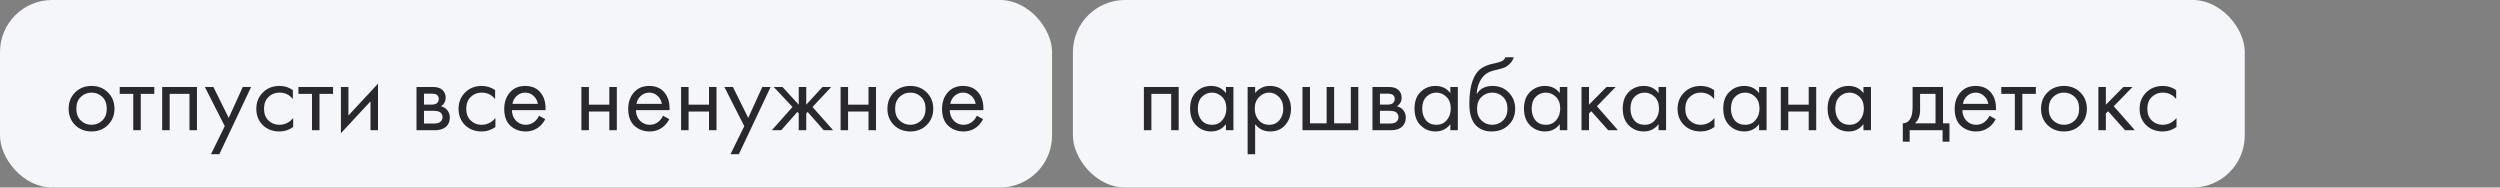
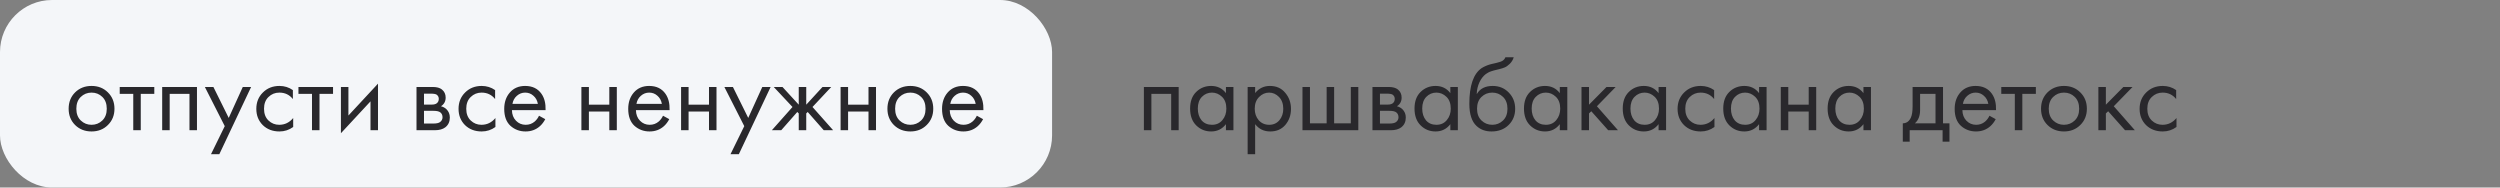
<svg xmlns="http://www.w3.org/2000/svg" width="480" height="36" viewBox="0 0 480 36" fill="none">
  <rect x="0" y="0" width="480" height="36" fill="#808080" stroke="none" />
  <rect width="202" height="36" rx="10" fill="#F4F6F9" />
  <path d="M20.718 24C19.891 24.827 18.845 25.24 17.578 25.24C16.311 25.24 15.258 24.827 14.418 24C13.591 23.173 13.178 22.133 13.178 20.88C13.178 19.613 13.591 18.567 14.418 17.74C15.258 16.913 16.311 16.5 17.578 16.5C18.845 16.5 19.891 16.913 20.718 17.74C21.558 18.567 21.978 19.613 21.978 20.88C21.978 22.133 21.558 23.173 20.718 24ZM19.638 18.6C19.078 18.053 18.391 17.78 17.578 17.78C16.765 17.78 16.071 18.06 15.498 18.62C14.938 19.167 14.658 19.92 14.658 20.88C14.658 21.84 14.945 22.593 15.518 23.14C16.091 23.687 16.778 23.96 17.578 23.96C18.378 23.96 19.065 23.687 19.638 23.14C20.211 22.593 20.498 21.84 20.498 20.88C20.498 19.907 20.211 19.147 19.638 18.6ZM29.626 18.02H27.026V25H25.586V18.02H22.986V16.7H29.626V18.02ZM31.139 16.7H37.819V25H36.379V18.02H32.579V25H31.139V16.7ZM40.514 29.6L43.154 24.22L39.334 16.7H40.974L43.914 22.64L46.614 16.7H48.214L42.114 29.6H40.514ZM56.233 17.3V19.02C55.58 18.193 54.713 17.78 53.633 17.78C52.82 17.78 52.126 18.06 51.553 18.62C50.98 19.167 50.693 19.92 50.693 20.88C50.693 21.84 50.98 22.593 51.553 23.14C52.126 23.687 52.813 23.96 53.613 23.96C54.68 23.96 55.573 23.527 56.293 22.66V24.38C55.506 24.953 54.626 25.24 53.653 25.24C52.36 25.24 51.293 24.833 50.453 24.02C49.626 23.193 49.213 22.153 49.213 20.9C49.213 19.633 49.633 18.587 50.473 17.76C51.313 16.92 52.373 16.5 53.653 16.5C54.613 16.5 55.473 16.767 56.233 17.3ZM63.943 18.02H61.343V25H59.903V18.02H57.303V16.7H63.943V18.02ZM65.456 16.7H66.896V22.18L72.576 16.06V25H71.136V19.46L65.456 25.58V16.7ZM79.967 16.7H83.107C83.867 16.7 84.447 16.86 84.847 17.18C85.327 17.567 85.567 18.087 85.567 18.74C85.567 19.46 85.267 20.013 84.667 20.4C85.081 20.507 85.427 20.693 85.707 20.96C86.147 21.387 86.367 21.92 86.367 22.56C86.367 23.36 86.081 23.987 85.507 24.44C85.014 24.813 84.361 25 83.547 25H79.967V16.7ZM81.407 20.08H82.927C83.314 20.08 83.621 20 83.847 19.84C84.114 19.64 84.247 19.353 84.247 18.98C84.247 18.647 84.114 18.38 83.847 18.18C83.647 18.047 83.261 17.98 82.687 17.98H81.407V20.08ZM81.407 23.72H83.187C83.801 23.72 84.234 23.627 84.487 23.44C84.807 23.2 84.967 22.893 84.967 22.52C84.967 22.12 84.827 21.807 84.547 21.58C84.294 21.38 83.861 21.28 83.247 21.28H81.407V23.72ZM95.061 17.3V19.02C94.408 18.193 93.541 17.78 92.461 17.78C91.648 17.78 90.954 18.06 90.381 18.62C89.808 19.167 89.521 19.92 89.521 20.88C89.521 21.84 89.808 22.593 90.381 23.14C90.954 23.687 91.641 23.96 92.441 23.96C93.508 23.96 94.401 23.527 95.121 22.66V24.38C94.335 24.953 93.454 25.24 92.481 25.24C91.188 25.24 90.121 24.833 89.281 24.02C88.454 23.193 88.041 22.153 88.041 20.9C88.041 19.633 88.461 18.587 89.301 17.76C90.141 16.92 91.201 16.5 92.481 16.5C93.441 16.5 94.301 16.767 95.061 17.3ZM103.491 22.22L104.691 22.88C104.411 23.413 104.071 23.86 103.671 24.22C102.911 24.9 101.991 25.24 100.911 25.24C99.791 25.24 98.824 24.88 98.011 24.16C97.211 23.427 96.811 22.34 96.811 20.9C96.811 19.633 97.171 18.587 97.891 17.76C98.624 16.92 99.604 16.5 100.831 16.5C102.217 16.5 103.264 17.007 103.971 18.02C104.531 18.82 104.791 19.86 104.751 21.14H98.291C98.304 21.98 98.564 22.66 99.071 23.18C99.577 23.7 100.197 23.96 100.931 23.96C101.584 23.96 102.151 23.76 102.631 23.36C103.004 23.04 103.291 22.66 103.491 22.22ZM98.391 19.94H103.271C103.151 19.287 102.864 18.767 102.411 18.38C101.971 17.98 101.444 17.78 100.831 17.78C100.231 17.78 99.697 17.987 99.231 18.4C98.777 18.8 98.497 19.313 98.391 19.94ZM111.628 25V16.7H113.068V20.1H116.988V16.7H118.428V25H116.988V21.42H113.068V25H111.628ZM127.299 22.22L128.499 22.88C128.219 23.413 127.879 23.86 127.479 24.22C126.719 24.9 125.799 25.24 124.719 25.24C123.599 25.24 122.633 24.88 121.819 24.16C121.019 23.427 120.619 22.34 120.619 20.9C120.619 19.633 120.979 18.587 121.699 17.76C122.433 16.92 123.413 16.5 124.639 16.5C126.026 16.5 127.073 17.007 127.779 18.02C128.339 18.82 128.599 19.86 128.559 21.14H122.099C122.113 21.98 122.373 22.66 122.879 23.18C123.386 23.7 124.006 23.96 124.739 23.96C125.393 23.96 125.959 23.76 126.439 23.36C126.813 23.04 127.099 22.66 127.299 22.22ZM122.199 19.94H127.079C126.959 19.287 126.673 18.767 126.219 18.38C125.779 17.98 125.253 17.78 124.639 17.78C124.039 17.78 123.506 17.987 123.039 18.4C122.586 18.8 122.306 19.313 122.199 19.94ZM130.768 25V16.7H132.208V20.1H136.128V16.7H137.568V25H136.128V21.42H132.208V25H130.768ZM140.26 29.6L142.9 24.22L139.08 16.7H140.72L143.66 22.64L146.36 16.7H147.96L141.86 29.6H140.26ZM153.359 16.7H154.799V20.1L157.919 16.7H159.599L155.999 20.54L159.959 25H158.159L155.079 21.5L154.799 21.78V25H153.359V21.78L153.079 21.5L149.999 25H148.199L152.159 20.54L148.559 16.7H150.239L153.359 20.1V16.7ZM161.393 25V16.7H162.833V20.1H166.753V16.7H168.193V25H166.753V21.42H162.833V25H161.393ZM177.925 24C177.098 24.827 176.052 25.24 174.785 25.24C173.518 25.24 172.465 24.827 171.625 24C170.798 23.173 170.385 22.133 170.385 20.88C170.385 19.613 170.798 18.567 171.625 17.74C172.465 16.913 173.518 16.5 174.785 16.5C176.052 16.5 177.098 16.913 177.925 17.74C178.765 18.567 179.185 19.613 179.185 20.88C179.185 22.133 178.765 23.173 177.925 24ZM176.845 18.6C176.285 18.053 175.598 17.78 174.785 17.78C173.972 17.78 173.278 18.06 172.705 18.62C172.145 19.167 171.865 19.92 171.865 20.88C171.865 21.84 172.152 22.593 172.725 23.14C173.298 23.687 173.985 23.96 174.785 23.96C175.585 23.96 176.272 23.687 176.845 23.14C177.418 22.593 177.705 21.84 177.705 20.88C177.705 19.907 177.418 19.147 176.845 18.6ZM187.553 22.22L188.753 22.88C188.473 23.413 188.133 23.86 187.733 24.22C186.973 24.9 186.053 25.24 184.973 25.24C183.853 25.24 182.887 24.88 182.073 24.16C181.273 23.427 180.873 22.34 180.873 20.9C180.873 19.633 181.233 18.587 181.953 17.76C182.687 16.92 183.667 16.5 184.893 16.5C186.28 16.5 187.327 17.007 188.033 18.02C188.593 18.82 188.853 19.86 188.813 21.14H182.353C182.367 21.98 182.627 22.66 183.133 23.18C183.64 23.7 184.26 23.96 184.993 23.96C185.647 23.96 186.213 23.76 186.693 23.36C187.067 23.04 187.353 22.66 187.553 22.22ZM182.453 19.94H187.333C187.213 19.287 186.927 18.767 186.473 18.38C186.033 17.98 185.507 17.78 184.893 17.78C184.293 17.78 183.76 17.987 183.293 18.4C182.84 18.8 182.56 19.313 182.453 19.94Z" fill="#29282C" />
-   <rect x="206" width="225" height="36" rx="10" fill="#F4F6F9" />
  <path d="M219.626 16.7H226.306V25H224.866V18.02H221.066V25H219.626V16.7ZM235.38 17.88V16.7H236.82V25H235.38V23.84C234.66 24.773 233.713 25.24 232.54 25.24C231.42 25.24 230.467 24.853 229.68 24.08C228.893 23.307 228.5 22.227 228.5 20.84C228.5 19.48 228.887 18.42 229.66 17.66C230.447 16.887 231.407 16.5 232.54 16.5C233.74 16.5 234.687 16.96 235.38 17.88ZM232.7 17.78C231.94 17.78 231.293 18.053 230.76 18.6C230.24 19.133 229.98 19.88 229.98 20.84C229.98 21.76 230.22 22.513 230.7 23.1C231.193 23.673 231.86 23.96 232.7 23.96C233.54 23.96 234.207 23.66 234.7 23.06C235.207 22.46 235.46 21.727 235.46 20.86C235.46 19.873 235.18 19.113 234.62 18.58C234.06 18.047 233.42 17.78 232.7 17.78ZM240.988 23.84V29.6H239.548V16.7H240.988V17.86C241.721 16.953 242.668 16.5 243.828 16.5C245.068 16.5 246.048 16.94 246.768 17.82C247.501 18.687 247.868 19.713 247.868 20.9C247.868 22.1 247.508 23.127 246.788 23.98C246.068 24.82 245.101 25.24 243.888 25.24C242.674 25.24 241.708 24.773 240.988 23.84ZM243.688 23.96C244.501 23.96 245.154 23.667 245.648 23.08C246.141 22.48 246.388 21.753 246.388 20.9C246.388 19.94 246.114 19.18 245.568 18.62C245.021 18.06 244.388 17.78 243.668 17.78C242.948 17.78 242.308 18.06 241.748 18.62C241.188 19.18 240.908 19.933 240.908 20.88C240.908 21.747 241.161 22.48 241.668 23.08C242.188 23.667 242.861 23.96 243.688 23.96ZM250.075 25V16.7H251.515V23.68H254.715V16.7H256.155V23.68H259.355V16.7H260.795V25H250.075ZM263.512 16.7H266.652C267.412 16.7 267.992 16.86 268.392 17.18C268.872 17.567 269.112 18.087 269.112 18.74C269.112 19.46 268.812 20.013 268.212 20.4C268.626 20.507 268.972 20.693 269.252 20.96C269.692 21.387 269.912 21.92 269.912 22.56C269.912 23.36 269.626 23.987 269.052 24.44C268.559 24.813 267.906 25 267.092 25H263.512V16.7ZM264.952 20.08H266.472C266.859 20.08 267.166 20 267.392 19.84C267.659 19.64 267.792 19.353 267.792 18.98C267.792 18.647 267.659 18.38 267.392 18.18C267.192 18.047 266.806 17.98 266.232 17.98H264.952V20.08ZM264.952 23.72H266.732C267.346 23.72 267.779 23.627 268.032 23.44C268.352 23.2 268.512 22.893 268.512 22.52C268.512 22.12 268.372 21.807 268.092 21.58C267.839 21.38 267.406 21.28 266.792 21.28H264.952V23.72ZM278.466 17.88V16.7H279.906V25H278.466V23.84C277.746 24.773 276.799 25.24 275.626 25.24C274.506 25.24 273.553 24.853 272.766 24.08C271.979 23.307 271.586 22.227 271.586 20.84C271.586 19.48 271.973 18.42 272.746 17.66C273.533 16.887 274.493 16.5 275.626 16.5C276.826 16.5 277.773 16.96 278.466 17.88ZM275.786 17.78C275.026 17.78 274.379 18.053 273.846 18.6C273.326 19.133 273.066 19.88 273.066 20.84C273.066 21.76 273.306 22.513 273.786 23.1C274.279 23.673 274.946 23.96 275.786 23.96C276.626 23.96 277.293 23.66 277.786 23.06C278.293 22.46 278.546 21.727 278.546 20.86C278.546 19.873 278.266 19.113 277.706 18.58C277.146 18.047 276.506 17.78 275.786 17.78ZM289.033 11H290.633C290.487 11.493 290.233 11.913 289.873 12.26C289.527 12.593 289.207 12.82 288.913 12.94C288.633 13.06 288.3 13.167 287.913 13.26C287.847 13.273 287.687 13.313 287.433 13.38C287.18 13.433 286.987 13.48 286.853 13.52C286.72 13.56 286.547 13.613 286.333 13.68C286.12 13.747 285.927 13.827 285.753 13.92C285.58 14.013 285.42 14.113 285.273 14.22C284.767 14.607 284.353 15.147 284.033 15.84C283.727 16.52 283.56 17.247 283.533 18.02H283.573C284.173 17.007 285.18 16.5 286.593 16.5C287.833 16.5 288.86 16.92 289.673 17.76C290.5 18.6 290.913 19.64 290.913 20.88C290.913 22.133 290.493 23.173 289.653 24C288.813 24.827 287.72 25.24 286.373 25.24C285.213 25.24 284.26 24.893 283.513 24.2C282.58 23.347 282.113 21.92 282.113 19.92C282.113 16.44 282.9 14.16 284.473 13.08C284.593 13 284.72 12.927 284.853 12.86C284.987 12.78 285.127 12.713 285.273 12.66C285.433 12.593 285.567 12.54 285.673 12.5C285.78 12.447 285.927 12.4 286.113 12.36C286.313 12.307 286.447 12.273 286.513 12.26C286.593 12.233 286.74 12.2 286.953 12.16C287.18 12.107 287.32 12.073 287.373 12.06C287.907 11.94 288.293 11.8 288.533 11.64C288.773 11.467 288.94 11.253 289.033 11ZM288.573 18.6C288.013 18.053 287.327 17.78 286.513 17.78C285.7 17.78 285.007 18.06 284.433 18.62C283.873 19.167 283.593 19.92 283.593 20.88C283.593 21.84 283.88 22.593 284.453 23.14C285.027 23.687 285.713 23.96 286.513 23.96C287.313 23.96 288 23.687 288.573 23.14C289.147 22.593 289.433 21.84 289.433 20.88C289.433 19.907 289.147 19.147 288.573 18.6ZM299.482 17.88V16.7H300.922V25H299.482V23.84C298.762 24.773 297.815 25.24 296.642 25.24C295.522 25.24 294.568 24.853 293.782 24.08C292.995 23.307 292.602 22.227 292.602 20.84C292.602 19.48 292.988 18.42 293.762 17.66C294.548 16.887 295.508 16.5 296.642 16.5C297.842 16.5 298.788 16.96 299.482 17.88ZM296.802 17.78C296.042 17.78 295.395 18.053 294.862 18.6C294.342 19.133 294.082 19.88 294.082 20.84C294.082 21.76 294.322 22.513 294.802 23.1C295.295 23.673 295.962 23.96 296.802 23.96C297.642 23.96 298.308 23.66 298.802 23.06C299.308 22.46 299.562 21.727 299.562 20.86C299.562 19.873 299.282 19.113 298.722 18.58C298.162 18.047 297.522 17.78 296.802 17.78ZM303.649 16.7H305.089V20.1L308.449 16.7H310.209L306.609 20.4L310.649 25H308.769L305.529 21.36L305.089 21.78V25H303.649V16.7ZM318.447 17.88V16.7H319.887V25H318.447V23.84C317.727 24.773 316.78 25.24 315.607 25.24C314.487 25.24 313.533 24.853 312.747 24.08C311.96 23.307 311.567 22.227 311.567 20.84C311.567 19.48 311.953 18.42 312.727 17.66C313.513 16.887 314.473 16.5 315.607 16.5C316.807 16.5 317.753 16.96 318.447 17.88ZM315.767 17.78C315.007 17.78 314.36 18.053 313.827 18.6C313.307 19.133 313.047 19.88 313.047 20.84C313.047 21.76 313.287 22.513 313.767 23.1C314.26 23.673 314.927 23.96 315.767 23.96C316.607 23.96 317.273 23.66 317.767 23.06C318.273 22.46 318.527 21.727 318.527 20.86C318.527 19.873 318.247 19.113 317.687 18.58C317.127 18.047 316.487 17.78 315.767 17.78ZM329.114 17.3V19.02C328.461 18.193 327.594 17.78 326.514 17.78C325.701 17.78 325.007 18.06 324.434 18.62C323.861 19.167 323.574 19.92 323.574 20.88C323.574 21.84 323.861 22.593 324.434 23.14C325.007 23.687 325.694 23.96 326.494 23.96C327.561 23.96 328.454 23.527 329.174 22.66V24.38C328.387 24.953 327.507 25.24 326.534 25.24C325.241 25.24 324.174 24.833 323.334 24.02C322.507 23.193 322.094 22.153 322.094 20.9C322.094 19.633 322.514 18.587 323.354 17.76C324.194 16.92 325.254 16.5 326.534 16.5C327.494 16.5 328.354 16.767 329.114 17.3ZM337.743 17.88V16.7H339.183V25H337.743V23.84C337.023 24.773 336.077 25.24 334.903 25.24C333.783 25.24 332.83 24.853 332.043 24.08C331.257 23.307 330.863 22.227 330.863 20.84C330.863 19.48 331.25 18.42 332.023 17.66C332.81 16.887 333.77 16.5 334.903 16.5C336.103 16.5 337.05 16.96 337.743 17.88ZM335.063 17.78C334.303 17.78 333.657 18.053 333.123 18.6C332.603 19.133 332.343 19.88 332.343 20.84C332.343 21.76 332.583 22.513 333.063 23.1C333.557 23.673 334.223 23.96 335.063 23.96C335.903 23.96 336.57 23.66 337.063 23.06C337.57 22.46 337.823 21.727 337.823 20.86C337.823 19.873 337.543 19.113 336.983 18.58C336.423 18.047 335.783 17.78 335.063 17.78ZM341.911 25V16.7H343.351V20.1H347.271V16.7H348.711V25H347.271V21.42H343.351V25H341.911ZM357.783 17.88V16.7H359.223V25H357.783V23.84C357.063 24.773 356.116 25.24 354.943 25.24C353.823 25.24 352.869 24.853 352.083 24.08C351.296 23.307 350.903 22.227 350.903 20.84C350.903 19.48 351.289 18.42 352.063 17.66C352.849 16.887 353.809 16.5 354.943 16.5C356.143 16.5 357.089 16.96 357.783 17.88ZM355.103 17.78C354.343 17.78 353.696 18.053 353.163 18.6C352.643 19.133 352.383 19.88 352.383 20.84C352.383 21.76 352.623 22.513 353.103 23.1C353.596 23.673 354.263 23.96 355.103 23.96C355.943 23.96 356.609 23.66 357.103 23.06C357.609 22.46 357.863 21.727 357.863 20.86C357.863 19.873 357.583 19.113 357.023 18.58C356.463 18.047 355.823 17.78 355.103 17.78ZM367.218 16.7H373.058V23.68H374.298V27.2H372.978V25H366.658V27.2H365.338V23.68C366.031 23.667 366.544 23.307 366.878 22.6C367.104 22.133 367.218 21.4 367.218 20.4V16.7ZM371.618 23.68V18.02H368.658V21.14C368.658 22.247 368.324 23.093 367.658 23.68H371.618ZM381.977 22.22L383.177 22.88C382.897 23.413 382.557 23.86 382.157 24.22C381.397 24.9 380.477 25.24 379.397 25.24C378.277 25.24 377.31 24.88 376.497 24.16C375.697 23.427 375.297 22.34 375.297 20.9C375.297 19.633 375.657 18.587 376.377 17.76C377.11 16.92 378.09 16.5 379.317 16.5C380.704 16.5 381.75 17.007 382.457 18.02C383.017 18.82 383.277 19.86 383.237 21.14H376.777C376.79 21.98 377.05 22.66 377.557 23.18C378.064 23.7 378.684 23.96 379.417 23.96C380.07 23.96 380.637 23.76 381.117 23.36C381.49 23.04 381.777 22.66 381.977 22.22ZM376.877 19.94H381.757C381.637 19.287 381.35 18.767 380.897 18.38C380.457 17.98 379.93 17.78 379.317 17.78C378.717 17.78 378.184 17.987 377.717 18.4C377.264 18.8 376.984 19.313 376.877 19.94ZM390.886 18.02H388.286V25H386.846V18.02H384.246V16.7H390.886V18.02ZM399.419 24C398.592 24.827 397.546 25.24 396.279 25.24C395.012 25.24 393.959 24.827 393.119 24C392.292 23.173 391.879 22.133 391.879 20.88C391.879 19.613 392.292 18.567 393.119 17.74C393.959 16.913 395.012 16.5 396.279 16.5C397.546 16.5 398.592 16.913 399.419 17.74C400.259 18.567 400.679 19.613 400.679 20.88C400.679 22.133 400.259 23.173 399.419 24ZM398.339 18.6C397.779 18.053 397.092 17.78 396.279 17.78C395.466 17.78 394.772 18.06 394.199 18.62C393.639 19.167 393.359 19.92 393.359 20.88C393.359 21.84 393.646 22.593 394.219 23.14C394.792 23.687 395.479 23.96 396.279 23.96C397.079 23.96 397.766 23.687 398.339 23.14C398.912 22.593 399.199 21.84 399.199 20.88C399.199 19.907 398.912 19.147 398.339 18.6ZM402.887 16.7H404.327V20.1L407.687 16.7H409.447L405.847 20.4L409.887 25H408.007L404.767 21.36L404.327 21.78V25H402.887V16.7ZM417.825 17.3V19.02C417.172 18.193 416.305 17.78 415.225 17.78C414.412 17.78 413.718 18.06 413.145 18.62C412.572 19.167 412.285 19.92 412.285 20.88C412.285 21.84 412.572 22.593 413.145 23.14C413.718 23.687 414.405 23.96 415.205 23.96C416.272 23.96 417.165 23.527 417.885 22.66V24.38C417.098 24.953 416.218 25.24 415.245 25.24C413.952 25.24 412.885 24.833 412.045 24.02C411.218 23.193 410.805 22.153 410.805 20.9C410.805 19.633 411.225 18.587 412.065 17.76C412.905 16.92 413.965 16.5 415.245 16.5C416.205 16.5 417.065 16.767 417.825 17.3Z" fill="#29282C" />
</svg>